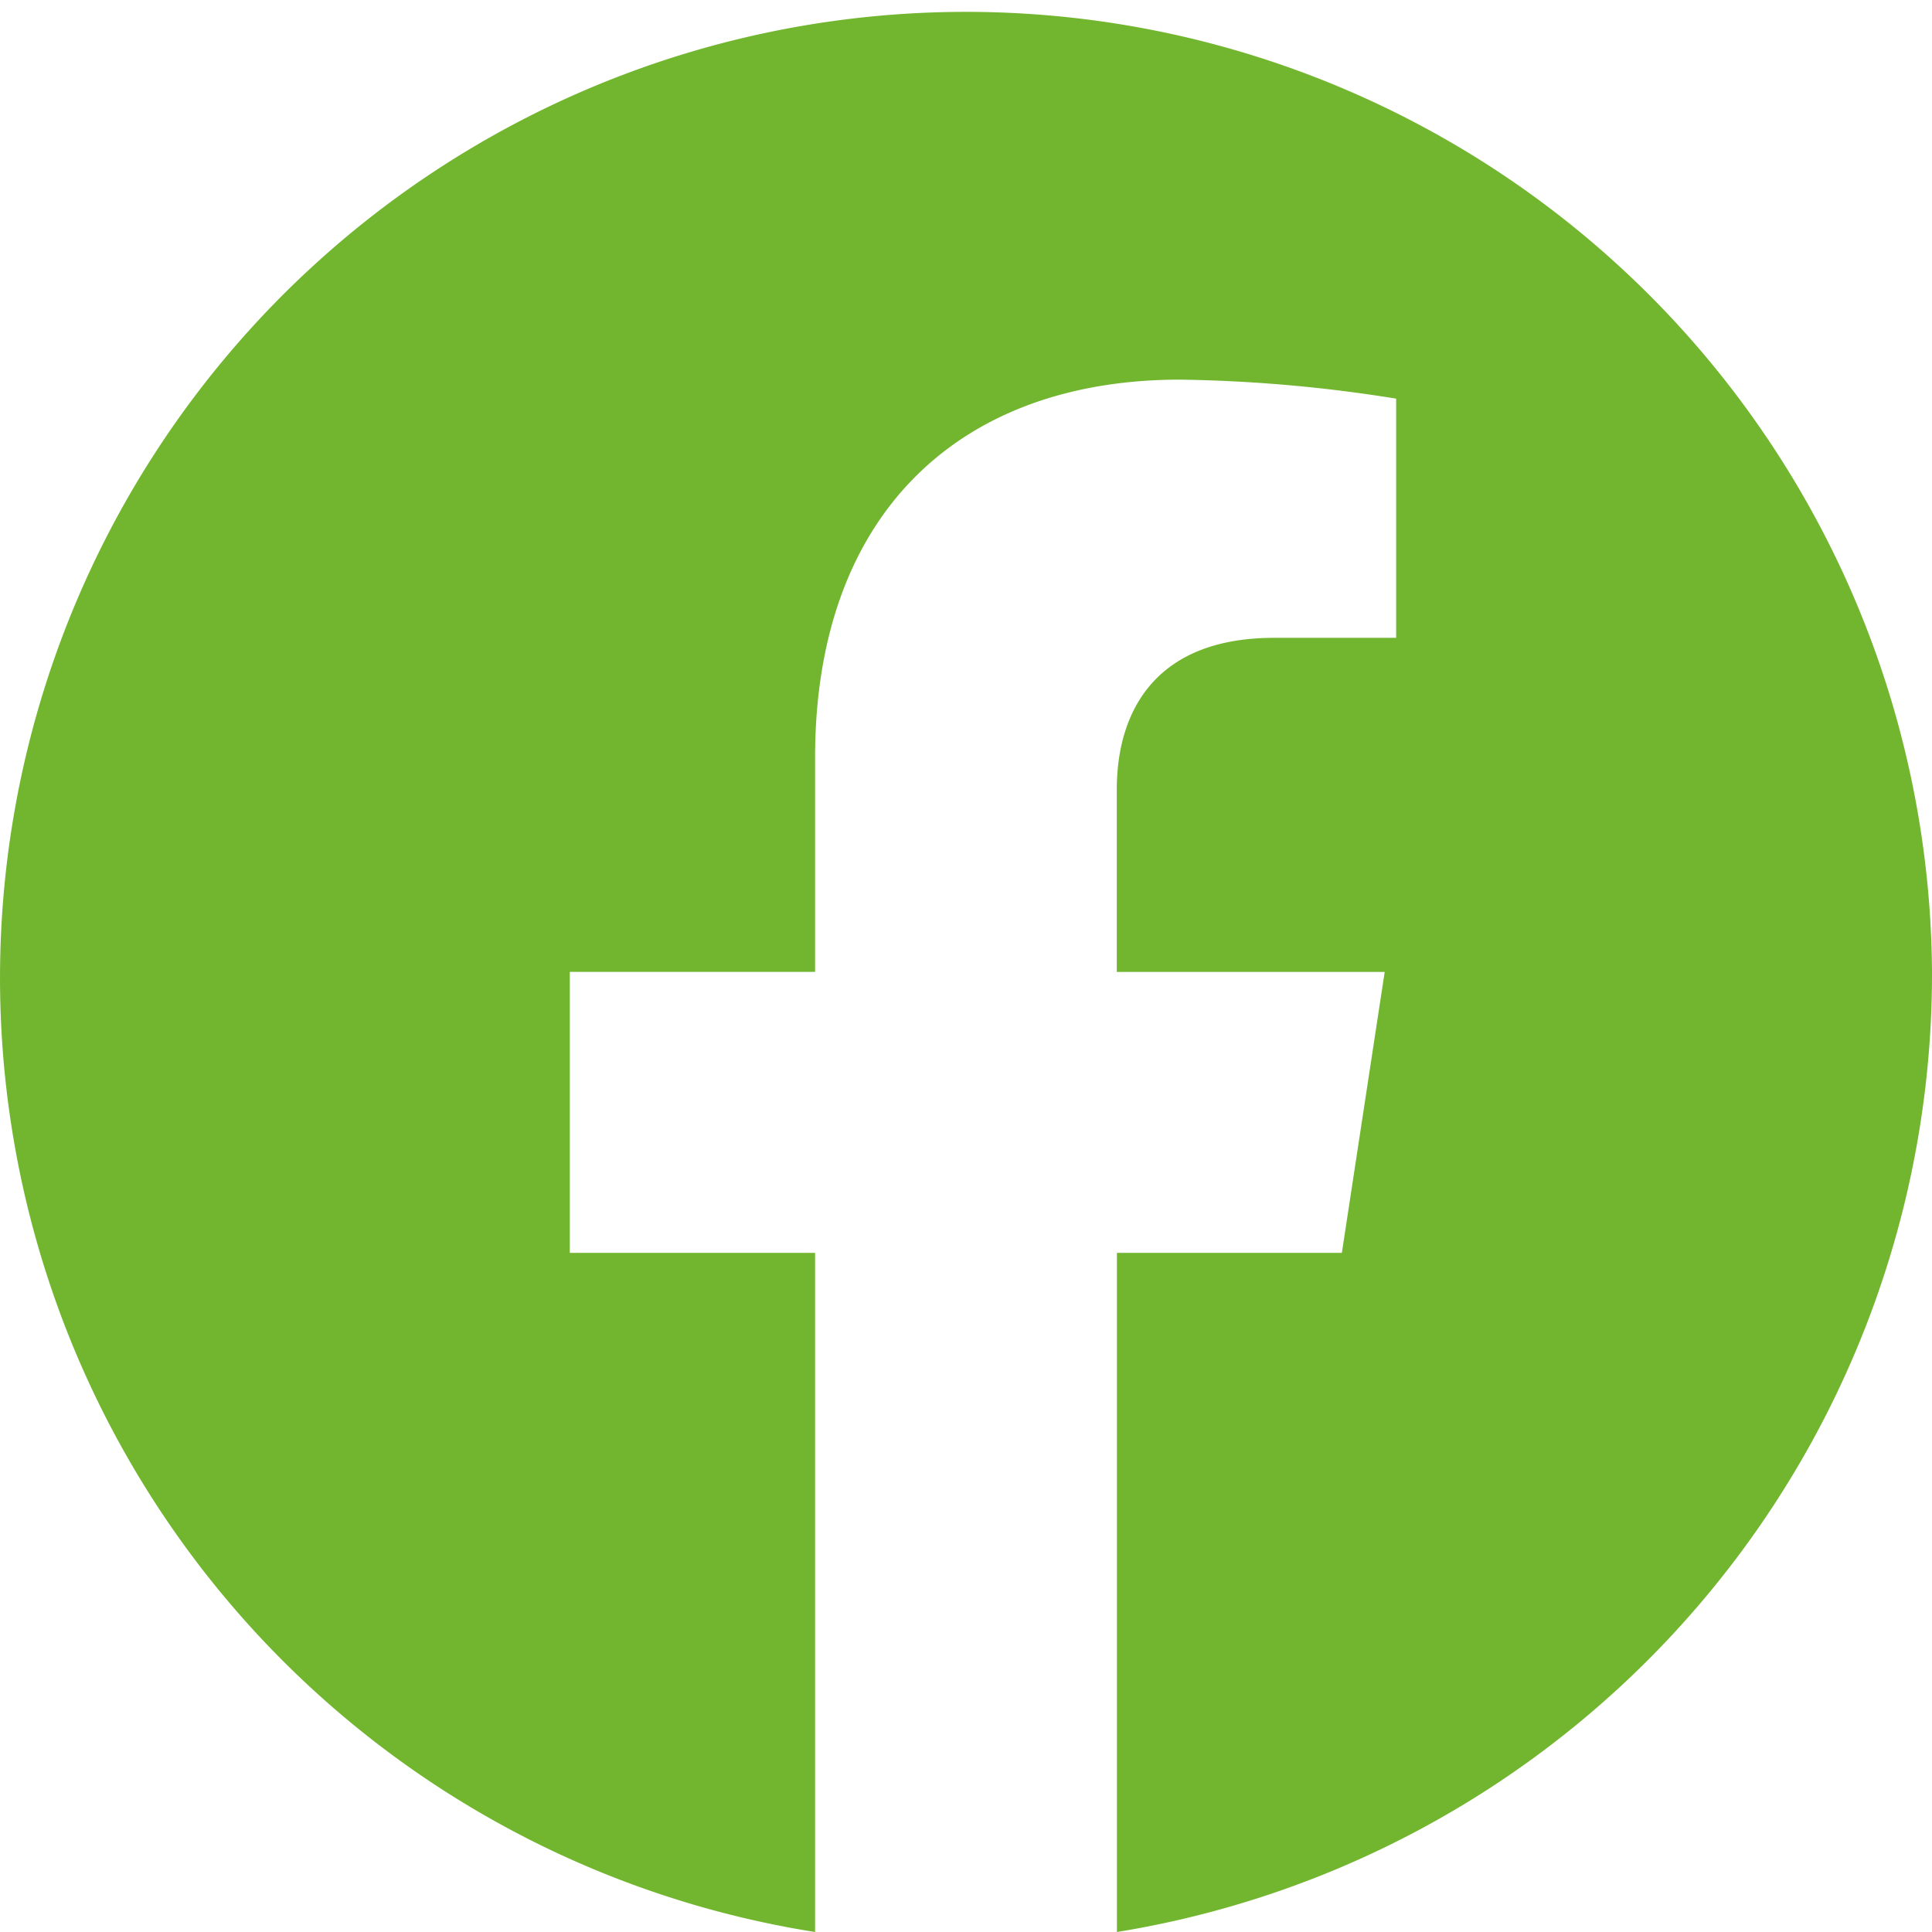
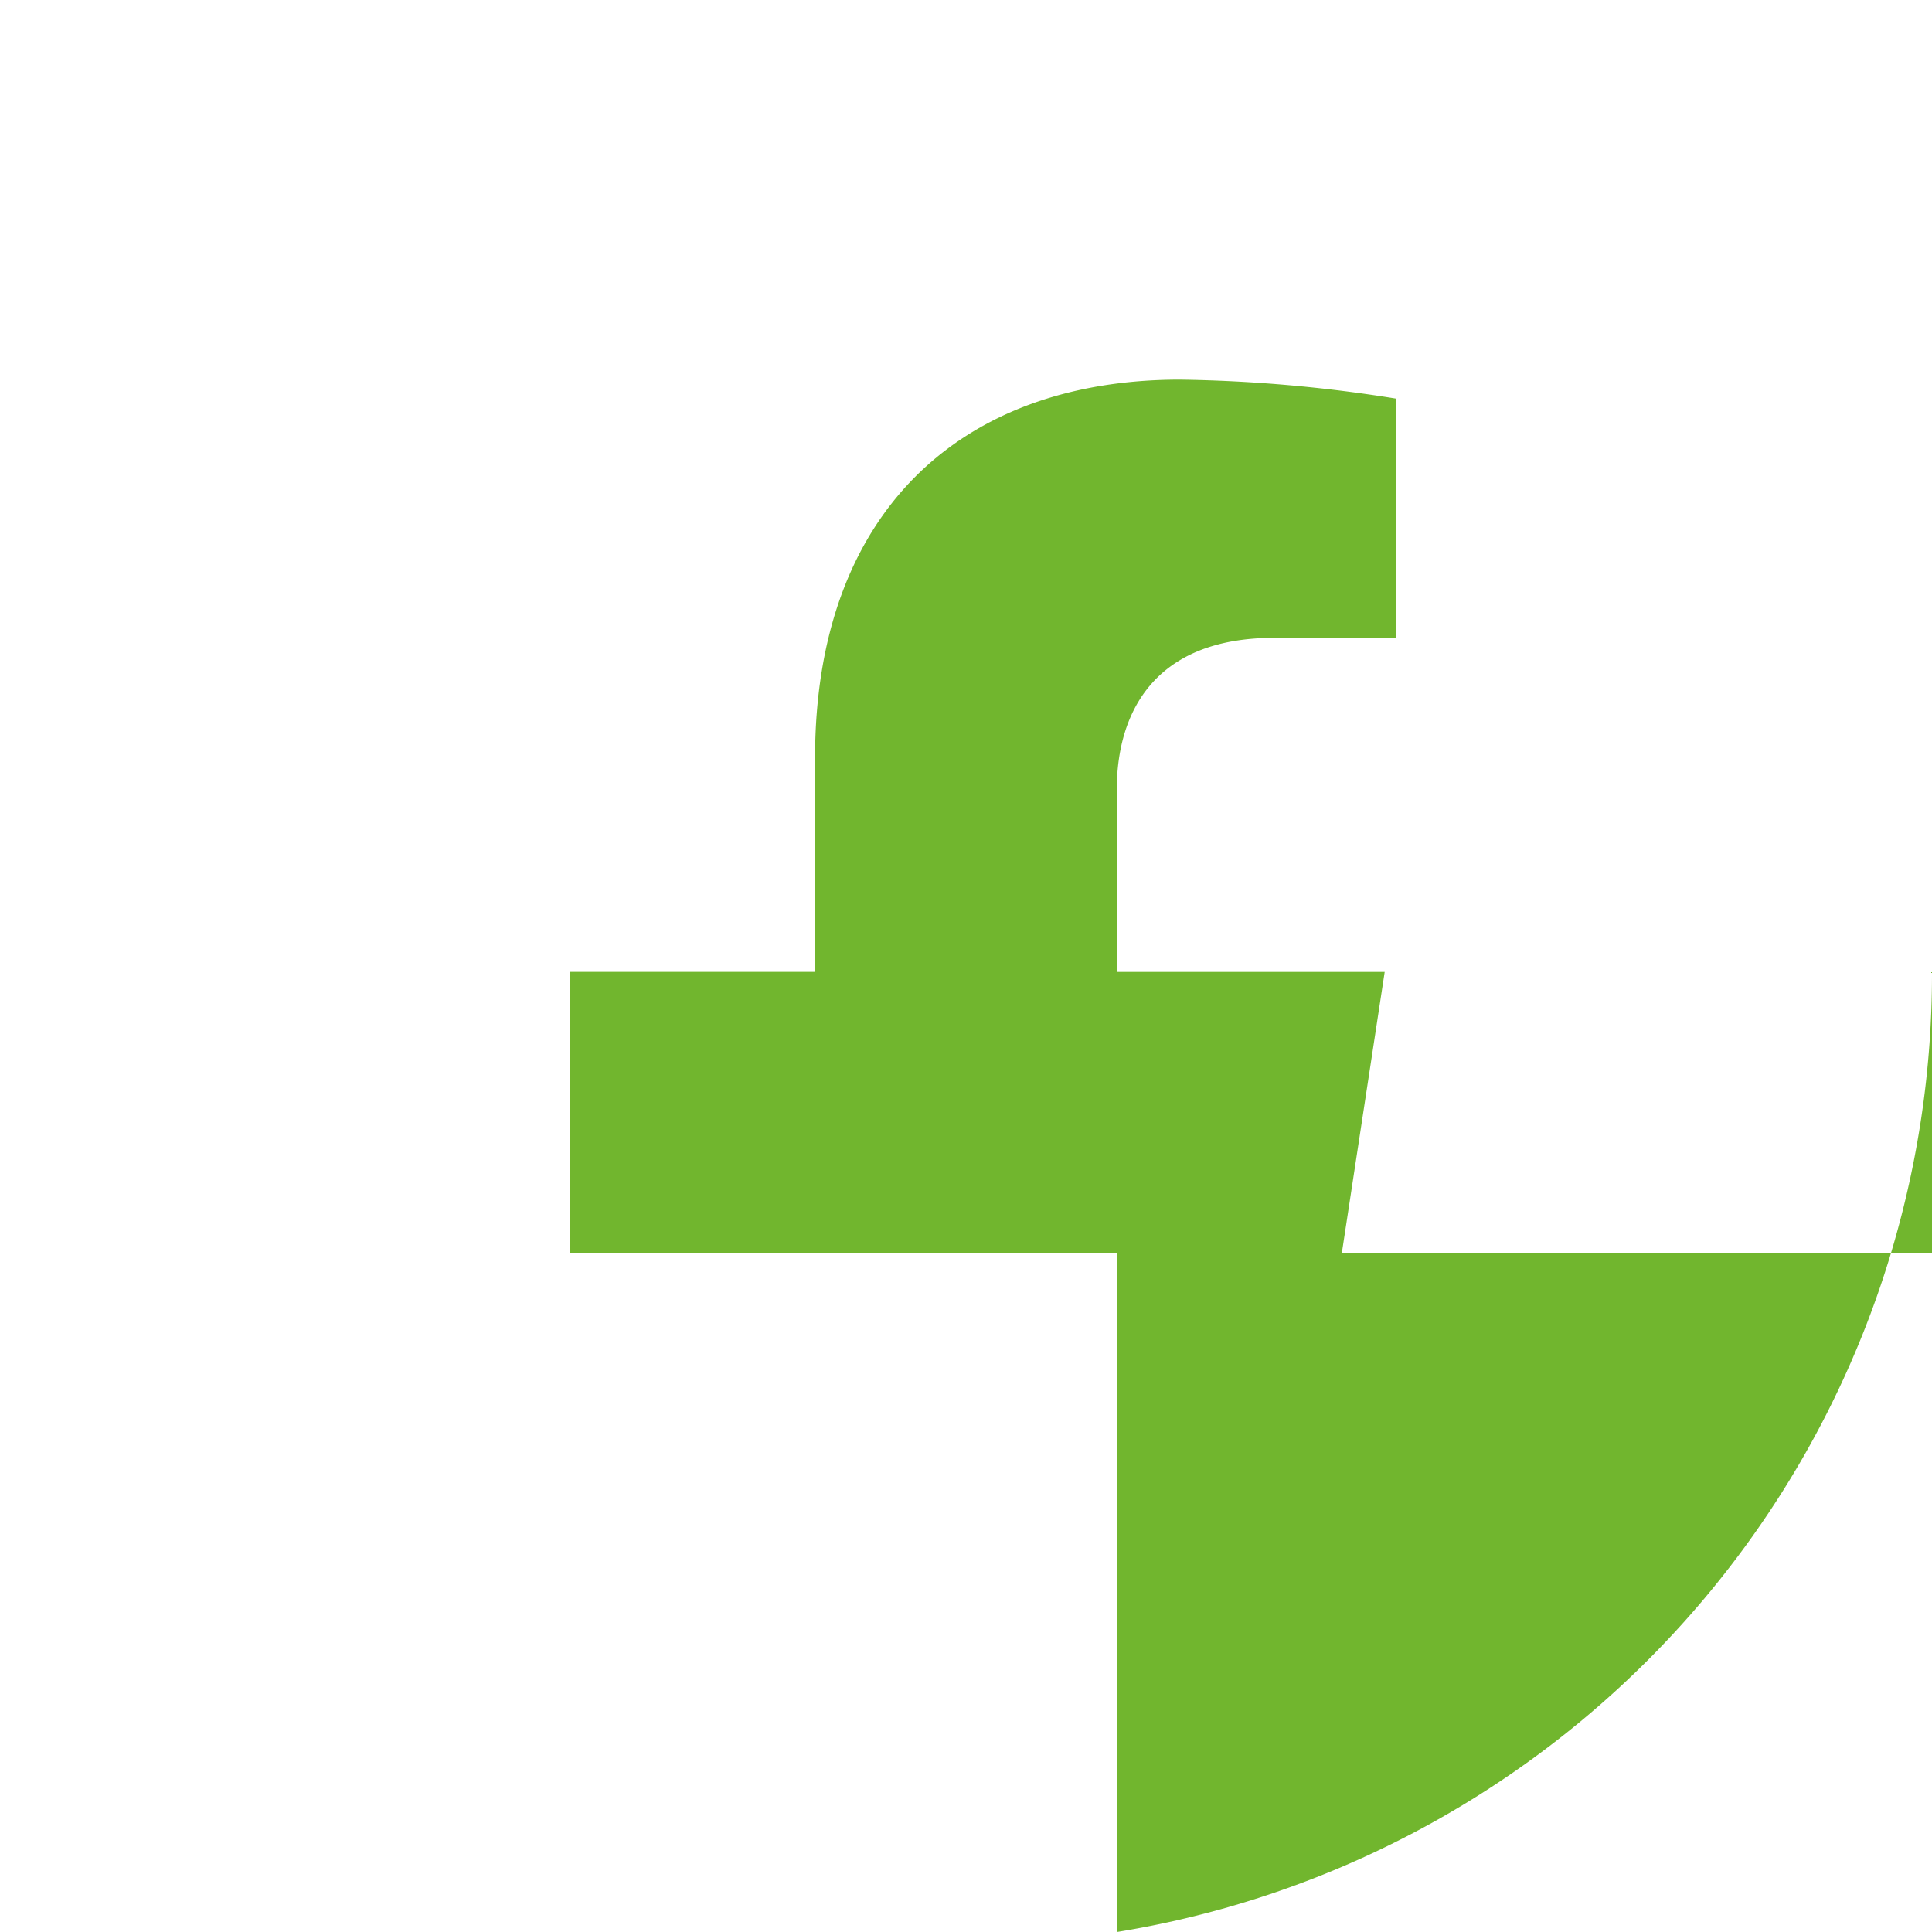
<svg xmlns="http://www.w3.org/2000/svg" width="42" height="42" viewBox="0 0 42 42">
-   <path id="facebook_icon" d="M42,22.683A21,21,0,1,0,17.719,43.555V28.791H12.387V22.683h5.332V18.028c0-5.3,3.135-8.22,7.932-8.22a32.1,32.1,0,0,1,4.7.413v5.2H27.7c-2.609,0-3.422,1.629-3.422,3.3v3.963h5.824l-.931,6.107H24.281V43.555A21.1,21.1,0,0,0,42,22.683Z" transform="translate(0 -1.555)" fill="#71b62e" />
+   <path id="facebook_icon" d="M42,22.683V28.791H12.387V22.683h5.332V18.028c0-5.3,3.135-8.22,7.932-8.22a32.1,32.1,0,0,1,4.7.413v5.2H27.7c-2.609,0-3.422,1.629-3.422,3.3v3.963h5.824l-.931,6.107H24.281V43.555A21.1,21.1,0,0,0,42,22.683Z" transform="translate(0 -1.555)" fill="#71b62e" />
</svg>